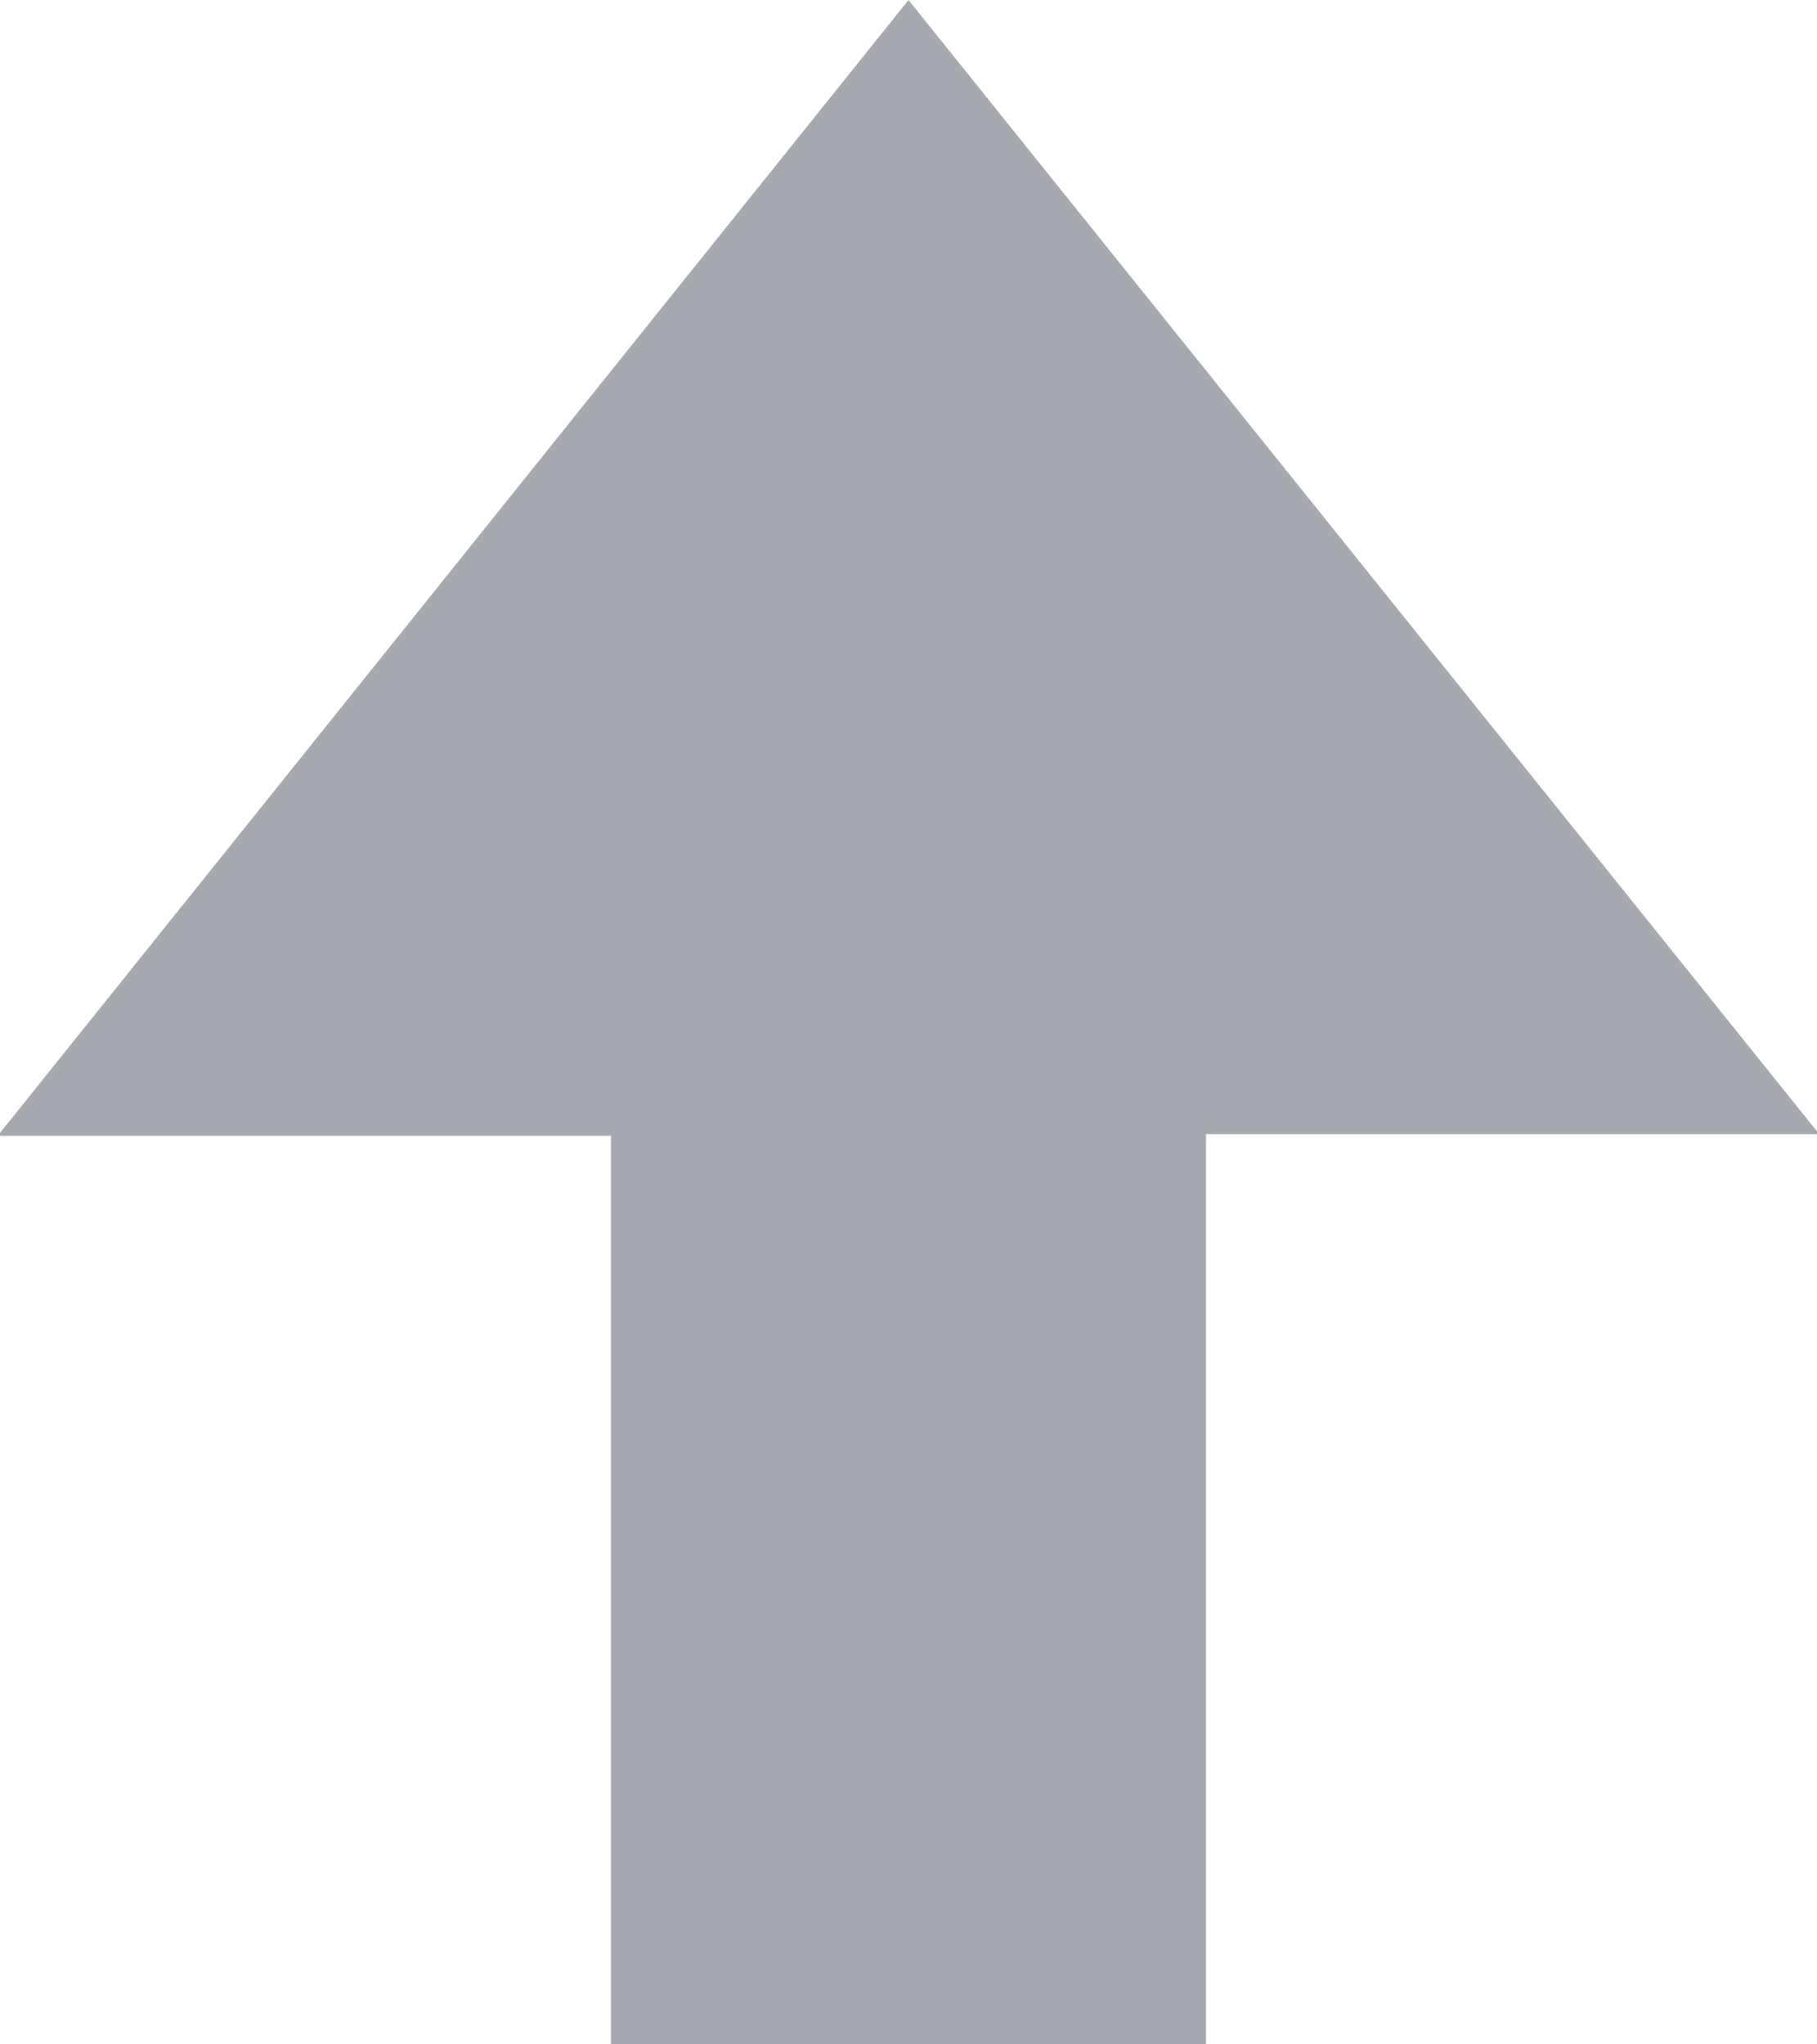
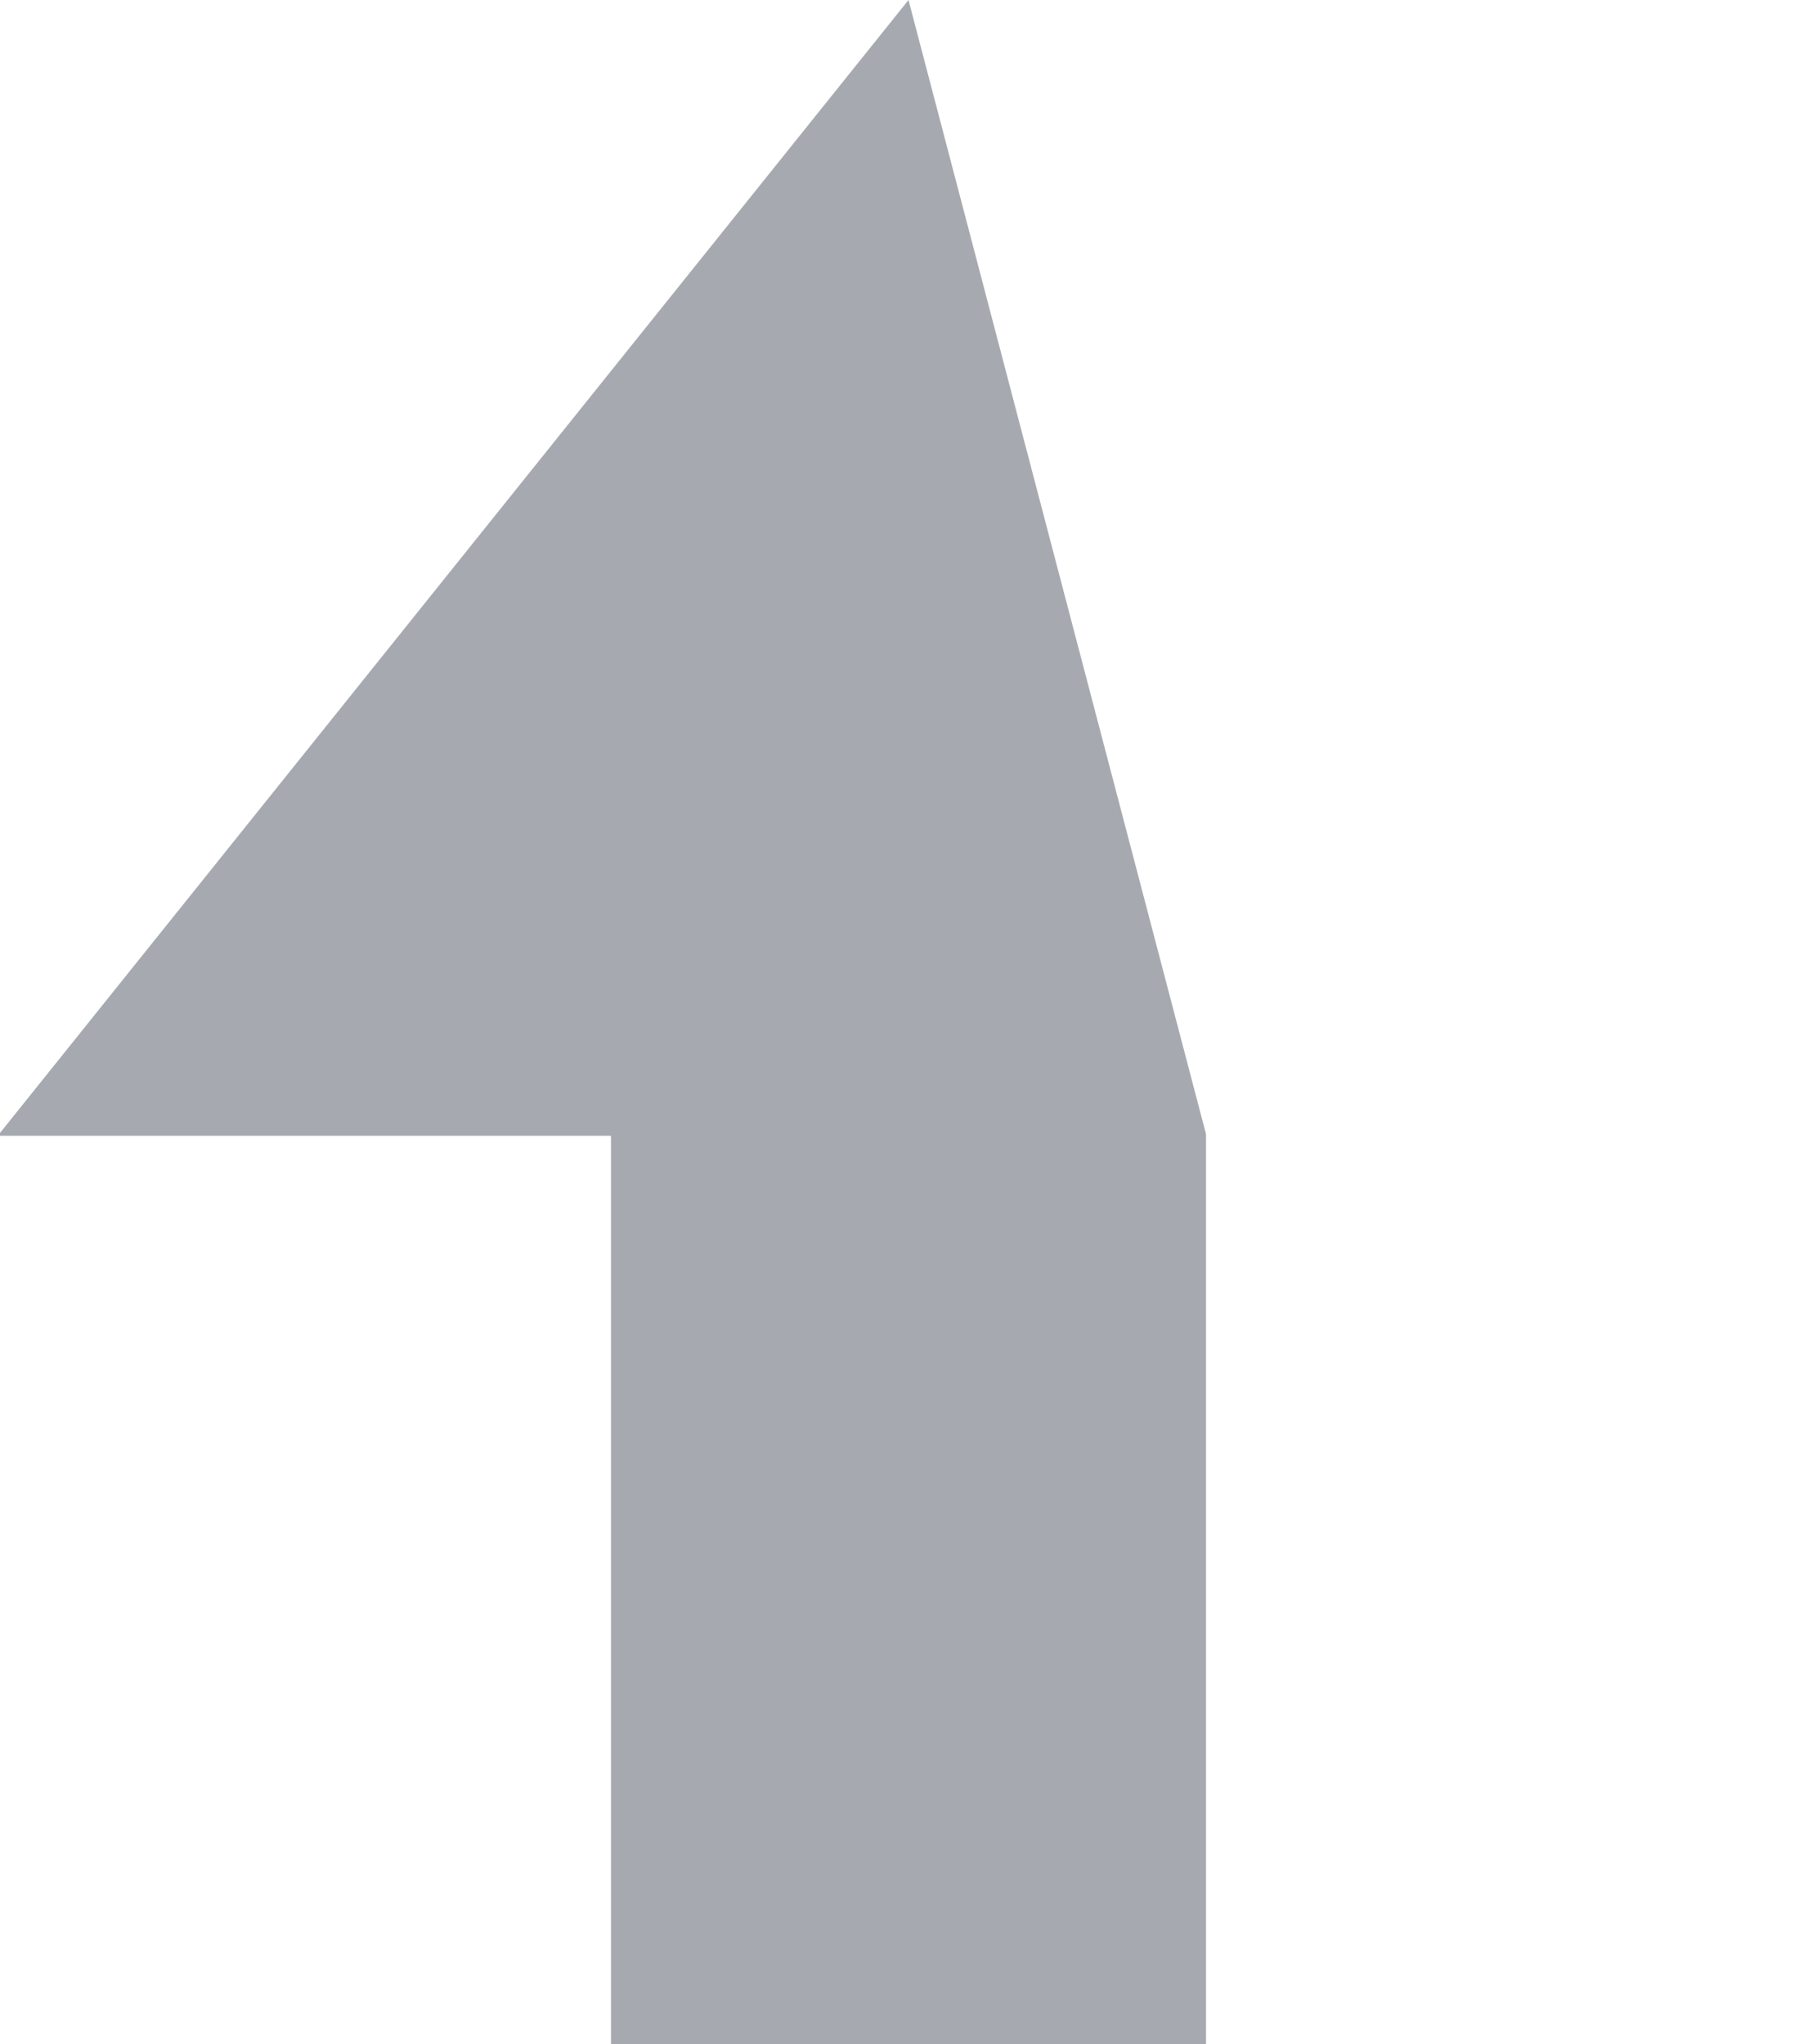
<svg xmlns="http://www.w3.org/2000/svg" width="8" height="9" viewBox="0 0 8 9">
  <defs>
    <style>
      .cls-1 {
        fill: #a6aab0;
        fill-rule: evenodd;
      }
    </style>
  </defs>
-   <path id="c-btn_arrow_s.svg" class="cls-1" d="M1425,483l-4.01,5h2.7V492h2.62v-4.007h2.7Z" transform="translate(-1421 -483)" />
+   <path id="c-btn_arrow_s.svg" class="cls-1" d="M1425,483l-4.01,5h2.7V492h2.62v-4.007Z" transform="translate(-1421 -483)" />
</svg>